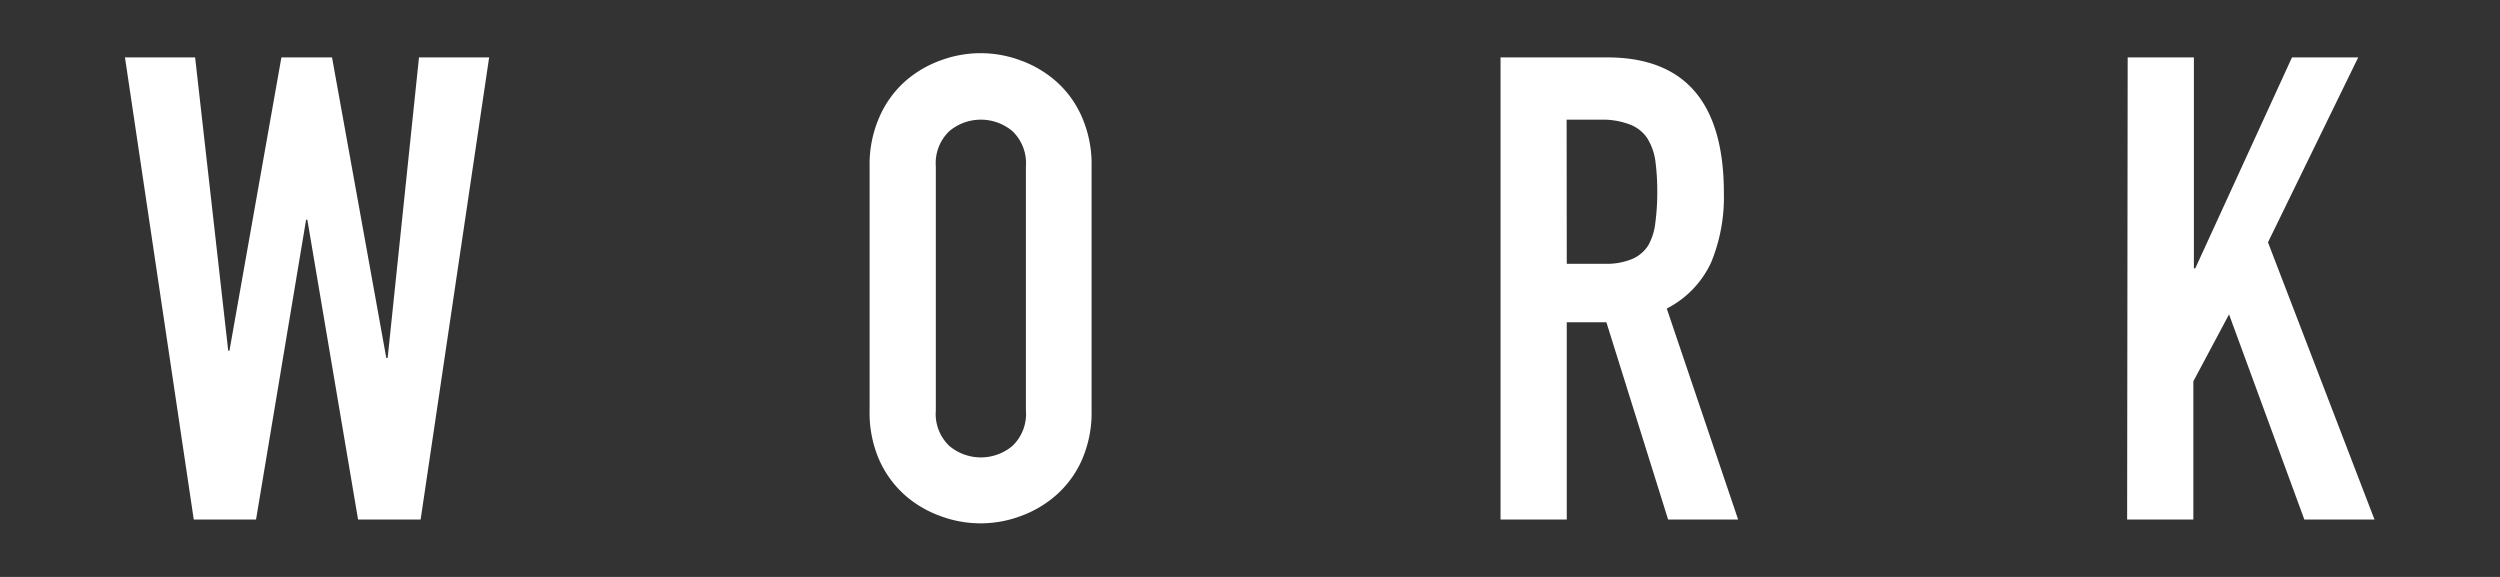
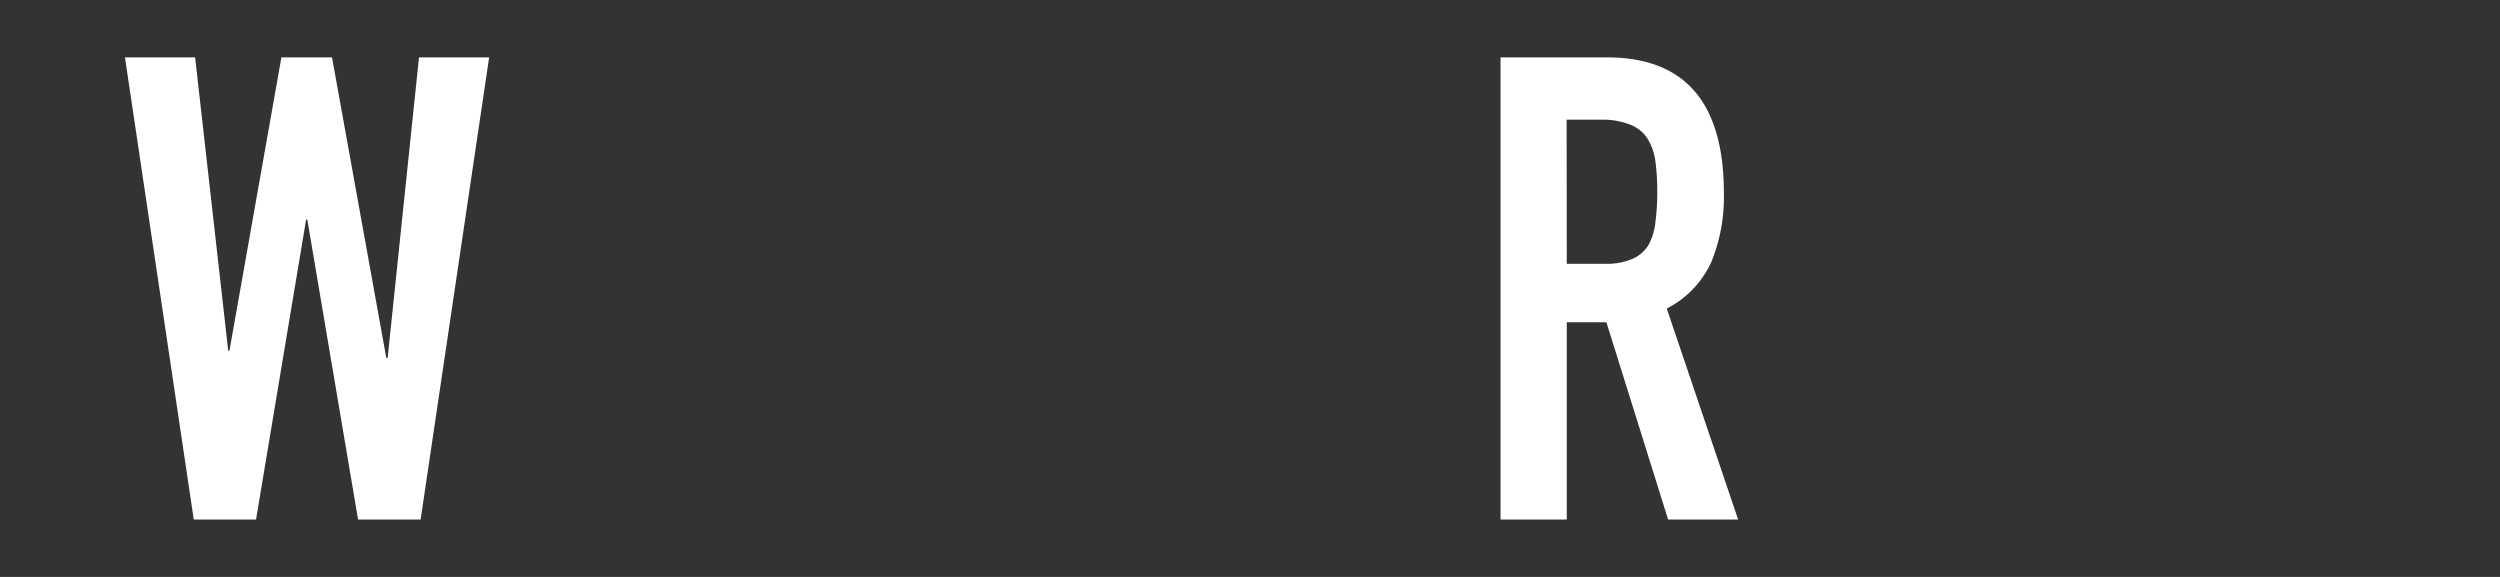
<svg xmlns="http://www.w3.org/2000/svg" id="レイヤー_1" data-name="レイヤー 1" viewBox="0 0 184.25 42.52">
  <rect x="0" y="0" width="184.25" height="42.52" fill="#333333" stroke="none" />
  <defs>
    <style>.cls-1{fill:#fff;}</style>
  </defs>
  <title>アートボード 5</title>
  <path class="cls-1" d="M31,38.29H26.39l-3.74-22.1h-.09l-3.69,22.1H14.28L9.21,4.23h5.17l2.44,21.62h.09L20.74,4.23h3.73l4,22.15h.1L30.88,4.23h5.17Z" />
-   <path class="cls-1" d="M64.09,12.26a8.65,8.65,0,0,1,.72-3.63A7.57,7.57,0,0,1,66.7,6a8.12,8.12,0,0,1,2.63-1.55,8.42,8.42,0,0,1,5.88,0A8.12,8.12,0,0,1,77.84,6a7.44,7.44,0,0,1,1.89,2.61,8.65,8.65,0,0,1,.72,3.63v18a8.68,8.68,0,0,1-.72,3.67,7.51,7.51,0,0,1-1.89,2.58,8.12,8.12,0,0,1-2.63,1.55,8.42,8.42,0,0,1-5.88,0A8.12,8.12,0,0,1,66.7,36.5a7.64,7.64,0,0,1-1.89-2.58,8.68,8.68,0,0,1-.72-3.67Zm4.88,18a3.25,3.25,0,0,0,1,2.61,3.62,3.62,0,0,0,4.64,0,3.25,3.25,0,0,0,1-2.61v-18a3.26,3.26,0,0,0-1-2.6,3.62,3.62,0,0,0-4.64,0,3.26,3.26,0,0,0-1,2.6Z" />
  <path class="cls-1" d="M110.59,4.23h7.85q8.61,0,8.61,10a12.64,12.64,0,0,1-.93,5.09,7.21,7.21,0,0,1-3.28,3.42l5.26,15.55h-5.16l-4.55-14.54h-2.92V38.29h-4.88Zm4.88,15.21h2.78a4.91,4.91,0,0,0,2.06-.36,2.62,2.62,0,0,0,1.17-1A4.39,4.39,0,0,0,122,16.4a16.72,16.72,0,0,0,.14-2.27,16.72,16.72,0,0,0-.14-2.27,4.3,4.3,0,0,0-.6-1.68,2.68,2.68,0,0,0-1.27-1A5.59,5.59,0,0,0,118,8.82h-2.54Z" />
-   <path class="cls-1" d="M156.81,4.23h4.88V19.78h.1l7.13-15.55h4.88l-6.65,13.63L175,38.29h-5.17l-5.55-15.12-2.63,4.93V38.29h-4.88Z" />
</svg>